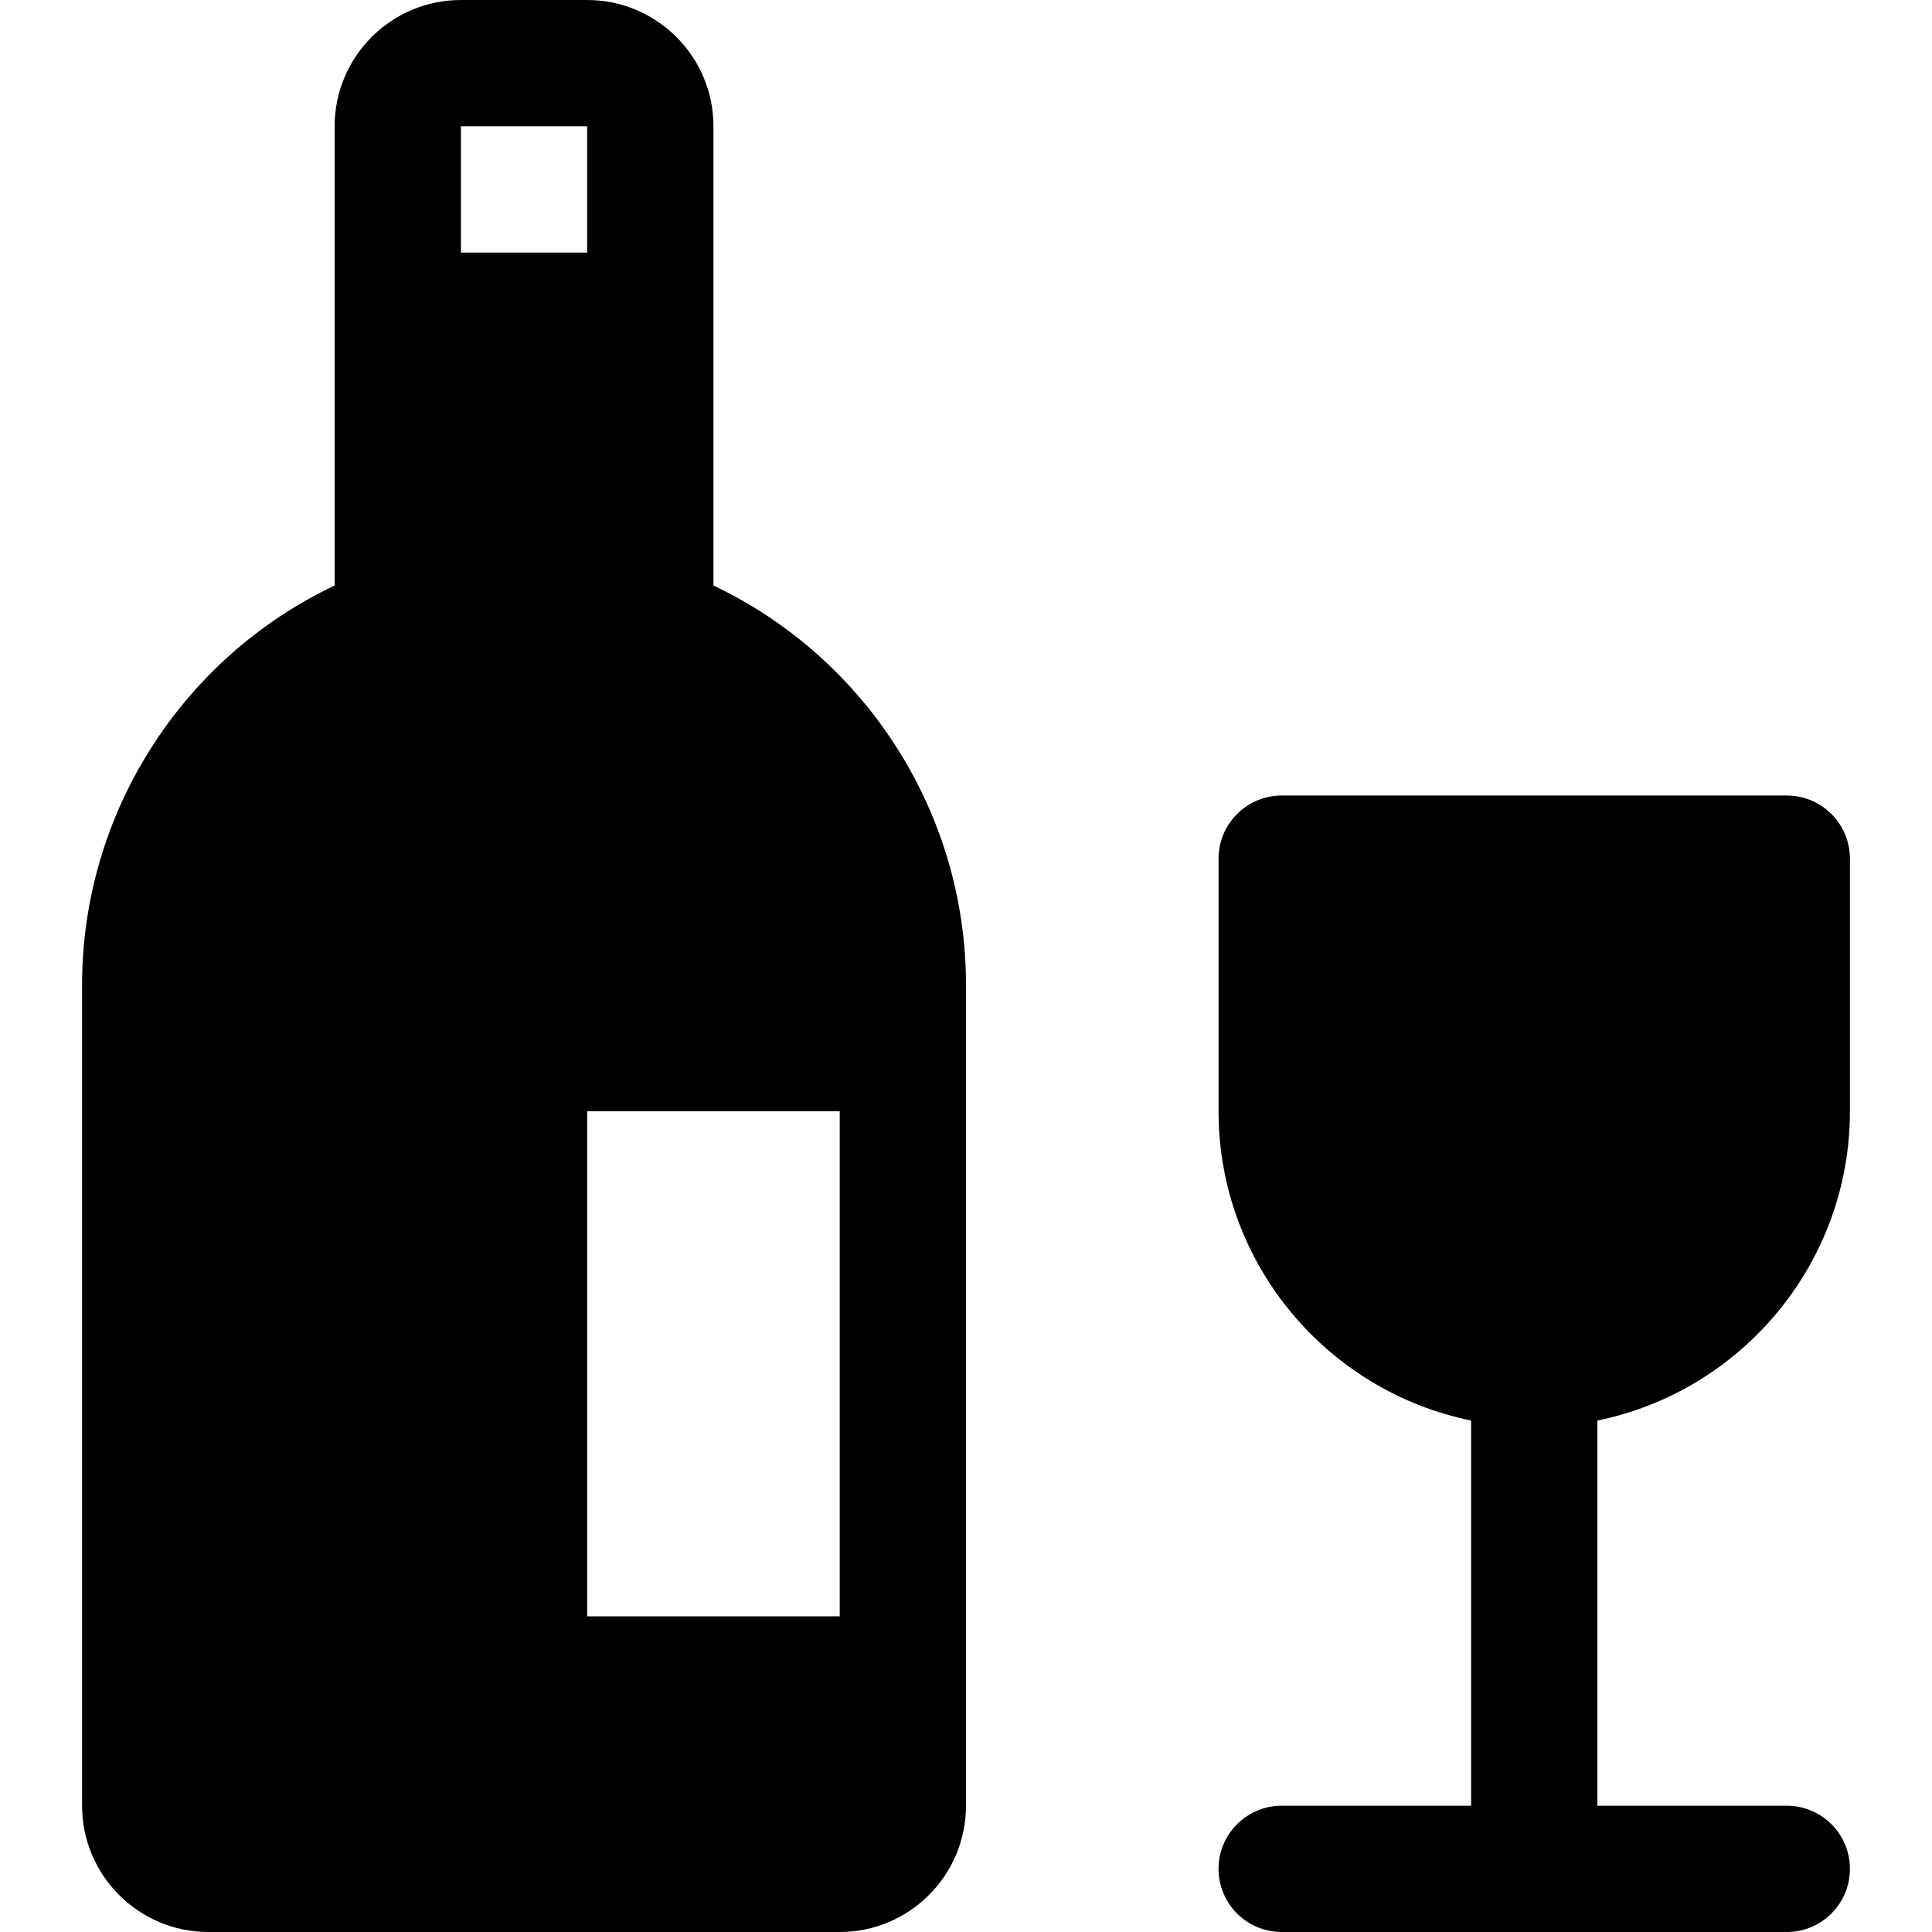
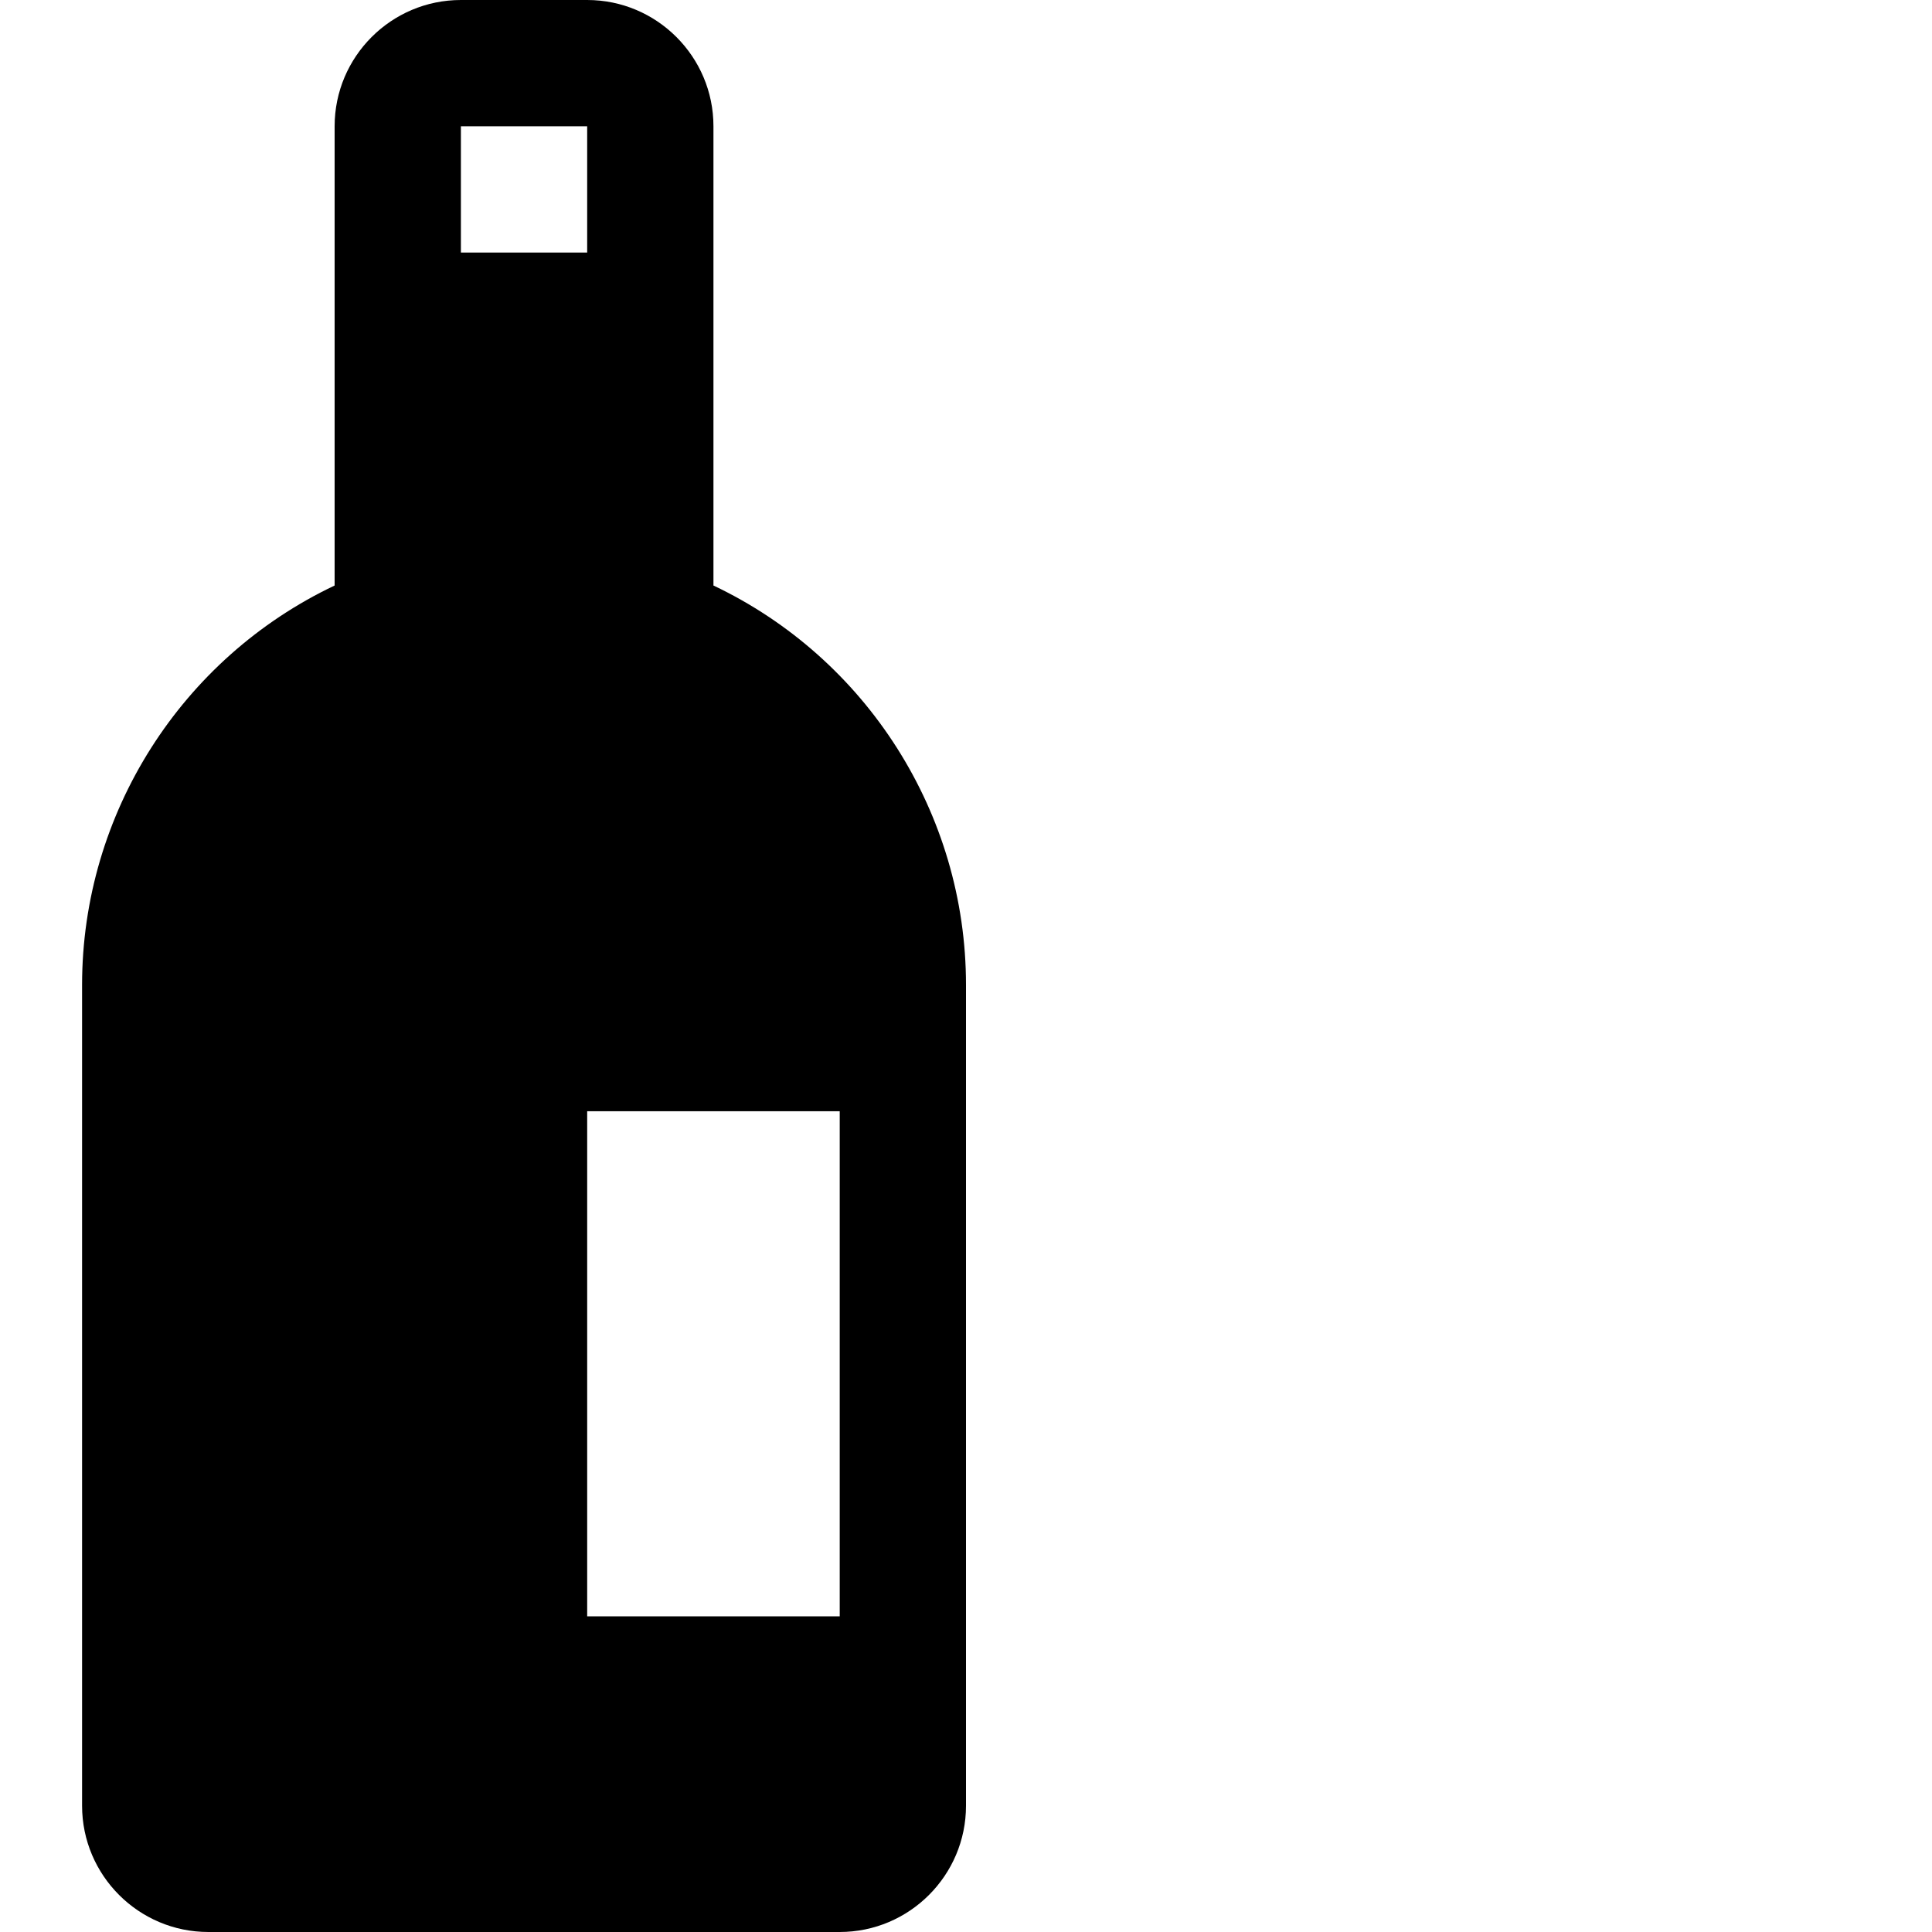
<svg xmlns="http://www.w3.org/2000/svg" fill="#000000" height="800px" width="800px" version="1.1" id="Layer_1" viewBox="0 0 512 512" xml:space="preserve">
  <g>
    <g>
      <path d="M189.072,155.169V33.464C189.072,15.011,174.061,0,155.608,0h-33.464C103.69,0,88.679,15.011,88.679,33.464v121.705    c-40.479,19.211-66.928,60.349-66.928,105.85v217.517c0,18.453,15.011,33.464,33.464,33.464h167.321    C240.989,512,256,496.989,256,478.536c0-16.518,0-210.081,0-217.517C256,215.518,229.551,174.379,189.072,155.169z     M122.143,33.464h33.464v33.464h-33.464V33.464z M222.536,428.34h-66.928V294.483h66.928V428.34z" />
    </g>
  </g>
  <g>
    <g>
-       <path d="M490.249,294.483v-66.928c0-9.243-7.495-16.732-16.732-16.732H339.66c-9.237,0-16.732,7.489-16.732,16.732v66.928    c0,40.403,28.787,74.201,66.928,81.974v102.079H339.66c-9.237,0-16.732,7.489-16.732,16.732S330.423,512,339.66,512h133.857    c9.237,0,16.732-7.489,16.732-16.732s-7.495-16.732-16.732-16.732h-50.196V376.457    C461.462,368.684,490.249,334.887,490.249,294.483z" />
-     </g>
+       </g>
  </g>
</svg>